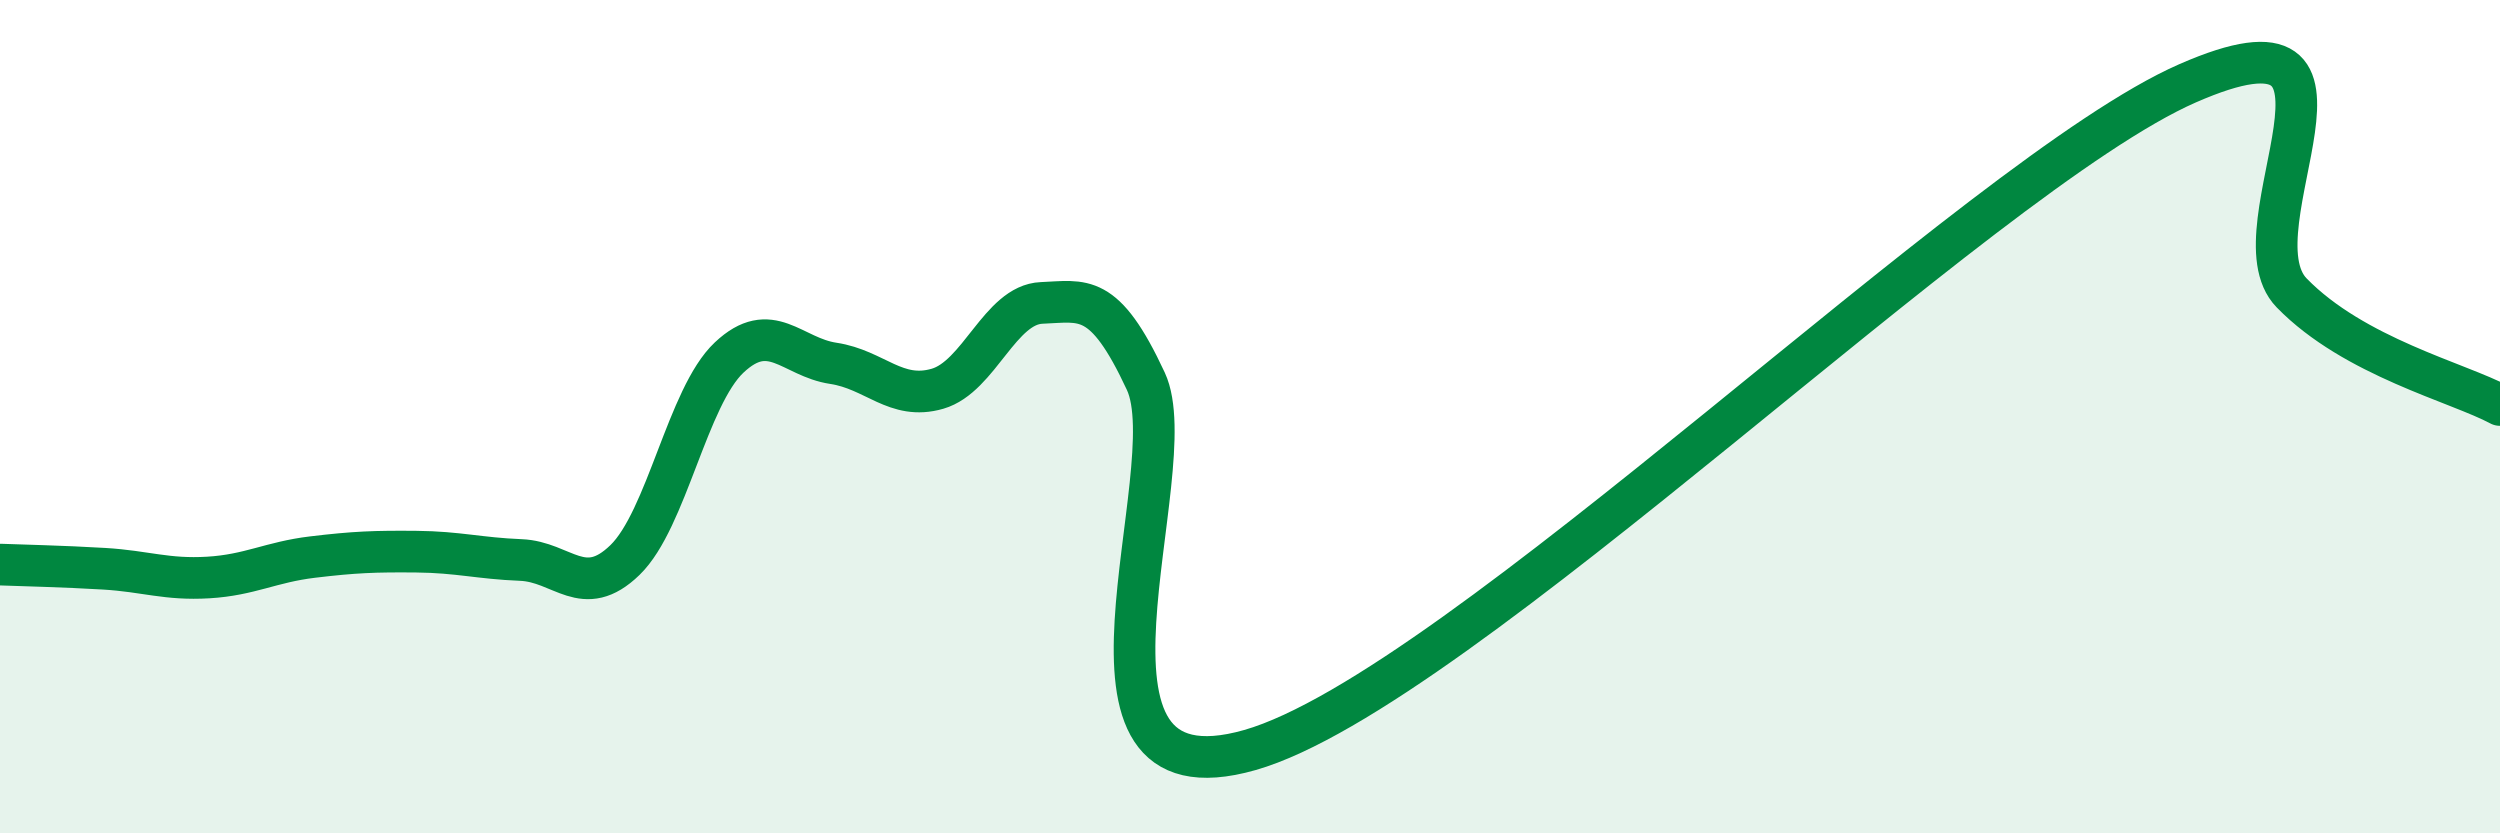
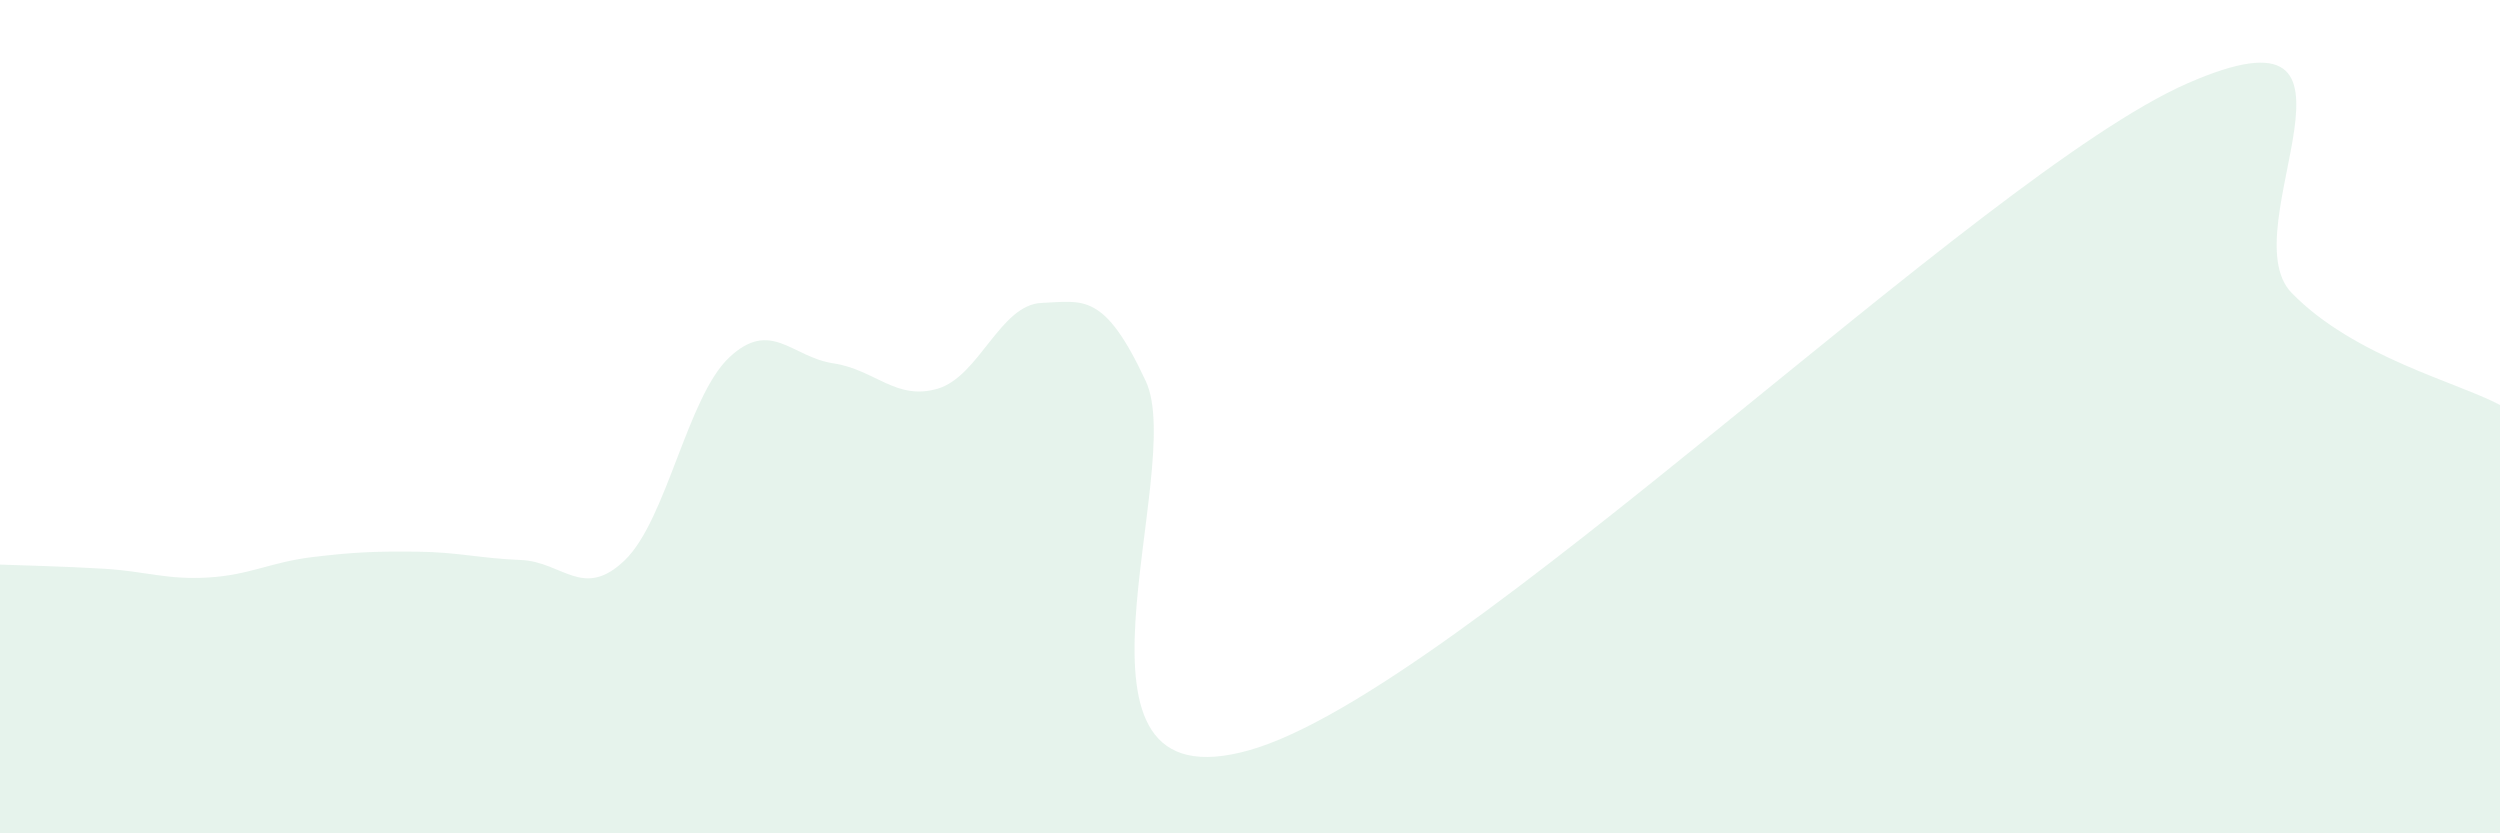
<svg xmlns="http://www.w3.org/2000/svg" width="60" height="20" viewBox="0 0 60 20">
  <path d="M 0,13.55 C 0.5,13.57 1.5,13.59 2.5,13.65 C 3.5,13.71 4,13.92 5,13.86 C 6,13.8 6.5,13.49 7.5,13.37 C 8.5,13.25 9,13.23 10,13.24 C 11,13.25 11.5,13.4 12.5,13.44 C 13.5,13.48 14,14.41 15,13.44 C 16,12.47 16.5,9.52 17.5,8.58 C 18.5,7.64 19,8.57 20,8.72 C 21,8.87 21.5,9.62 22.5,9.33 C 23.5,9.04 24,7.31 25,7.27 C 26,7.23 26.5,7 27.5,9.15 C 28.5,11.3 25,19.43 30,18 C 35,16.57 47.5,4.19 52.5,2 C 57.5,-0.19 53.5,5.49 55,7.03 C 56.5,8.57 59,9.18 60,9.72L60 20L0 20Z" fill="#008740" opacity="0.1" stroke-linecap="round" stroke-linejoin="round" />
-   <path d="M 0,13.55 C 0.5,13.57 1.5,13.59 2.5,13.65 C 3.5,13.71 4,13.92 5,13.86 C 6,13.8 6.5,13.49 7.5,13.37 C 8.5,13.25 9,13.23 10,13.24 C 11,13.25 11.5,13.4 12.5,13.44 C 13.5,13.48 14,14.41 15,13.44 C 16,12.47 16.5,9.52 17.5,8.58 C 18.5,7.64 19,8.57 20,8.72 C 21,8.87 21.5,9.62 22.5,9.33 C 23.5,9.04 24,7.31 25,7.27 C 26,7.23 26.5,7 27.5,9.15 C 28.5,11.3 25,19.43 30,18 C 35,16.57 47.5,4.19 52.5,2 C 57.5,-0.19 53.5,5.49 55,7.03 C 56.5,8.57 59,9.18 60,9.72" stroke="#008740" stroke-width="1" fill="none" stroke-linecap="round" stroke-linejoin="round" />
</svg>